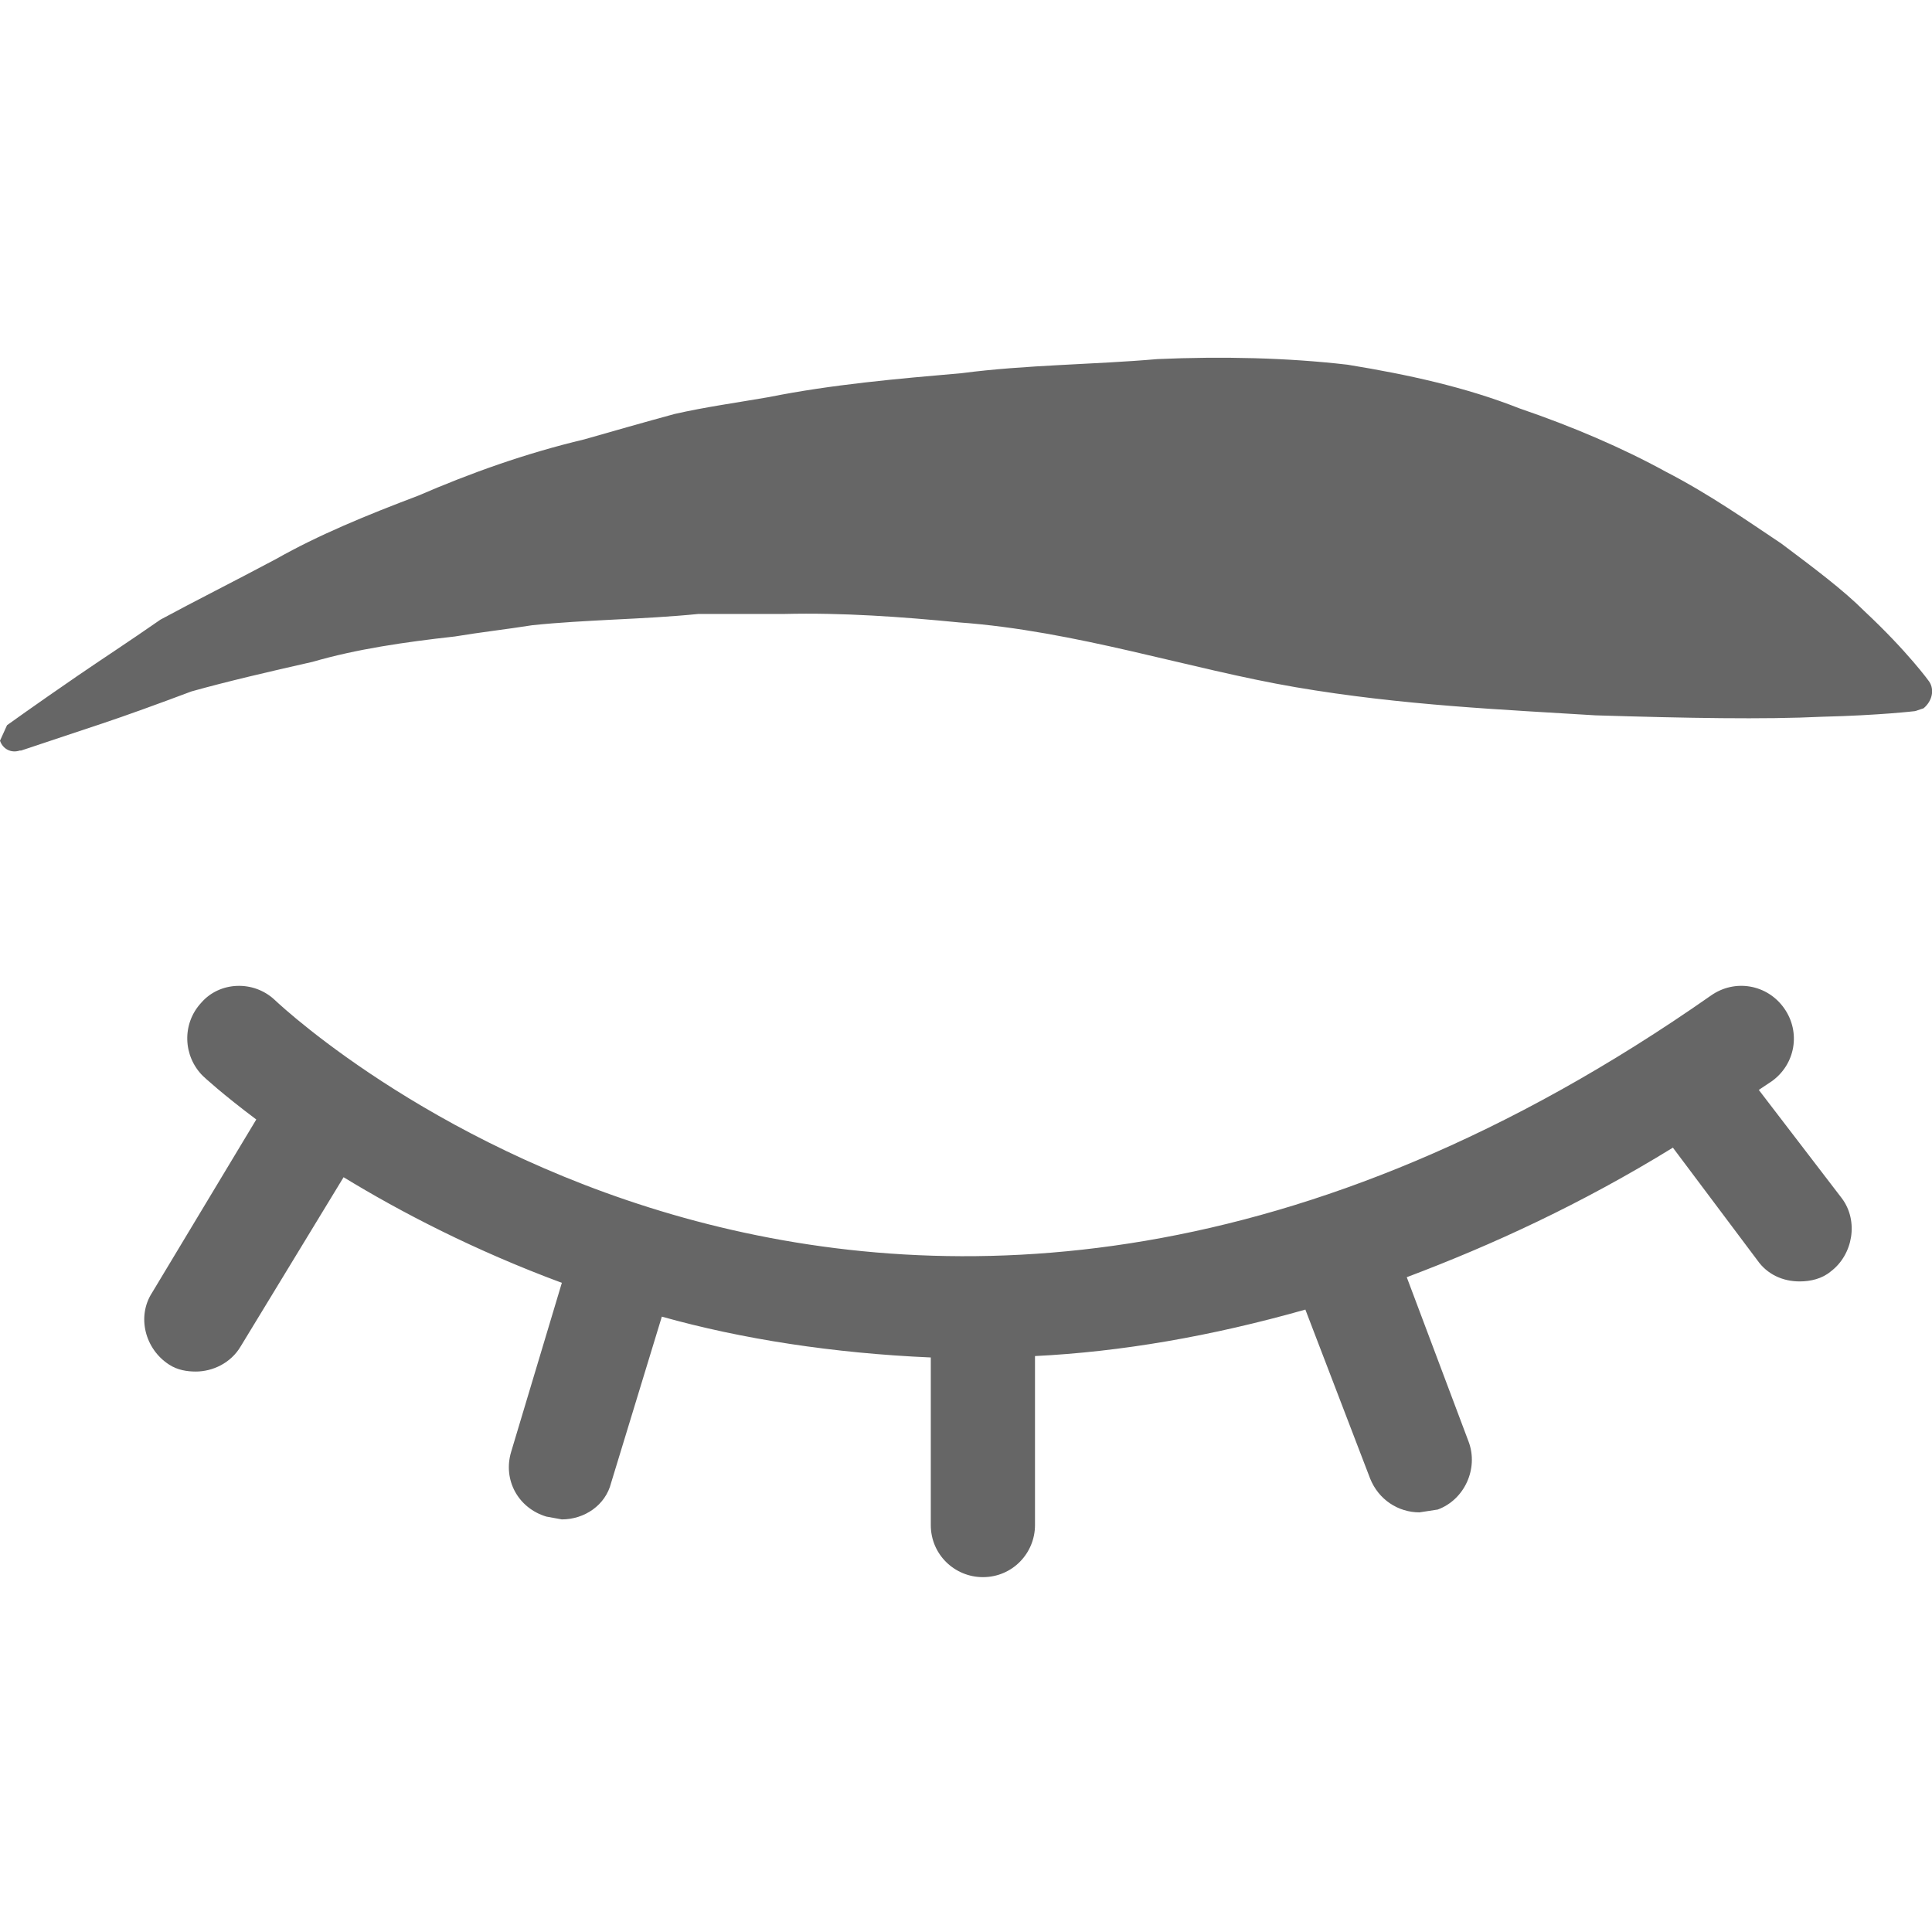
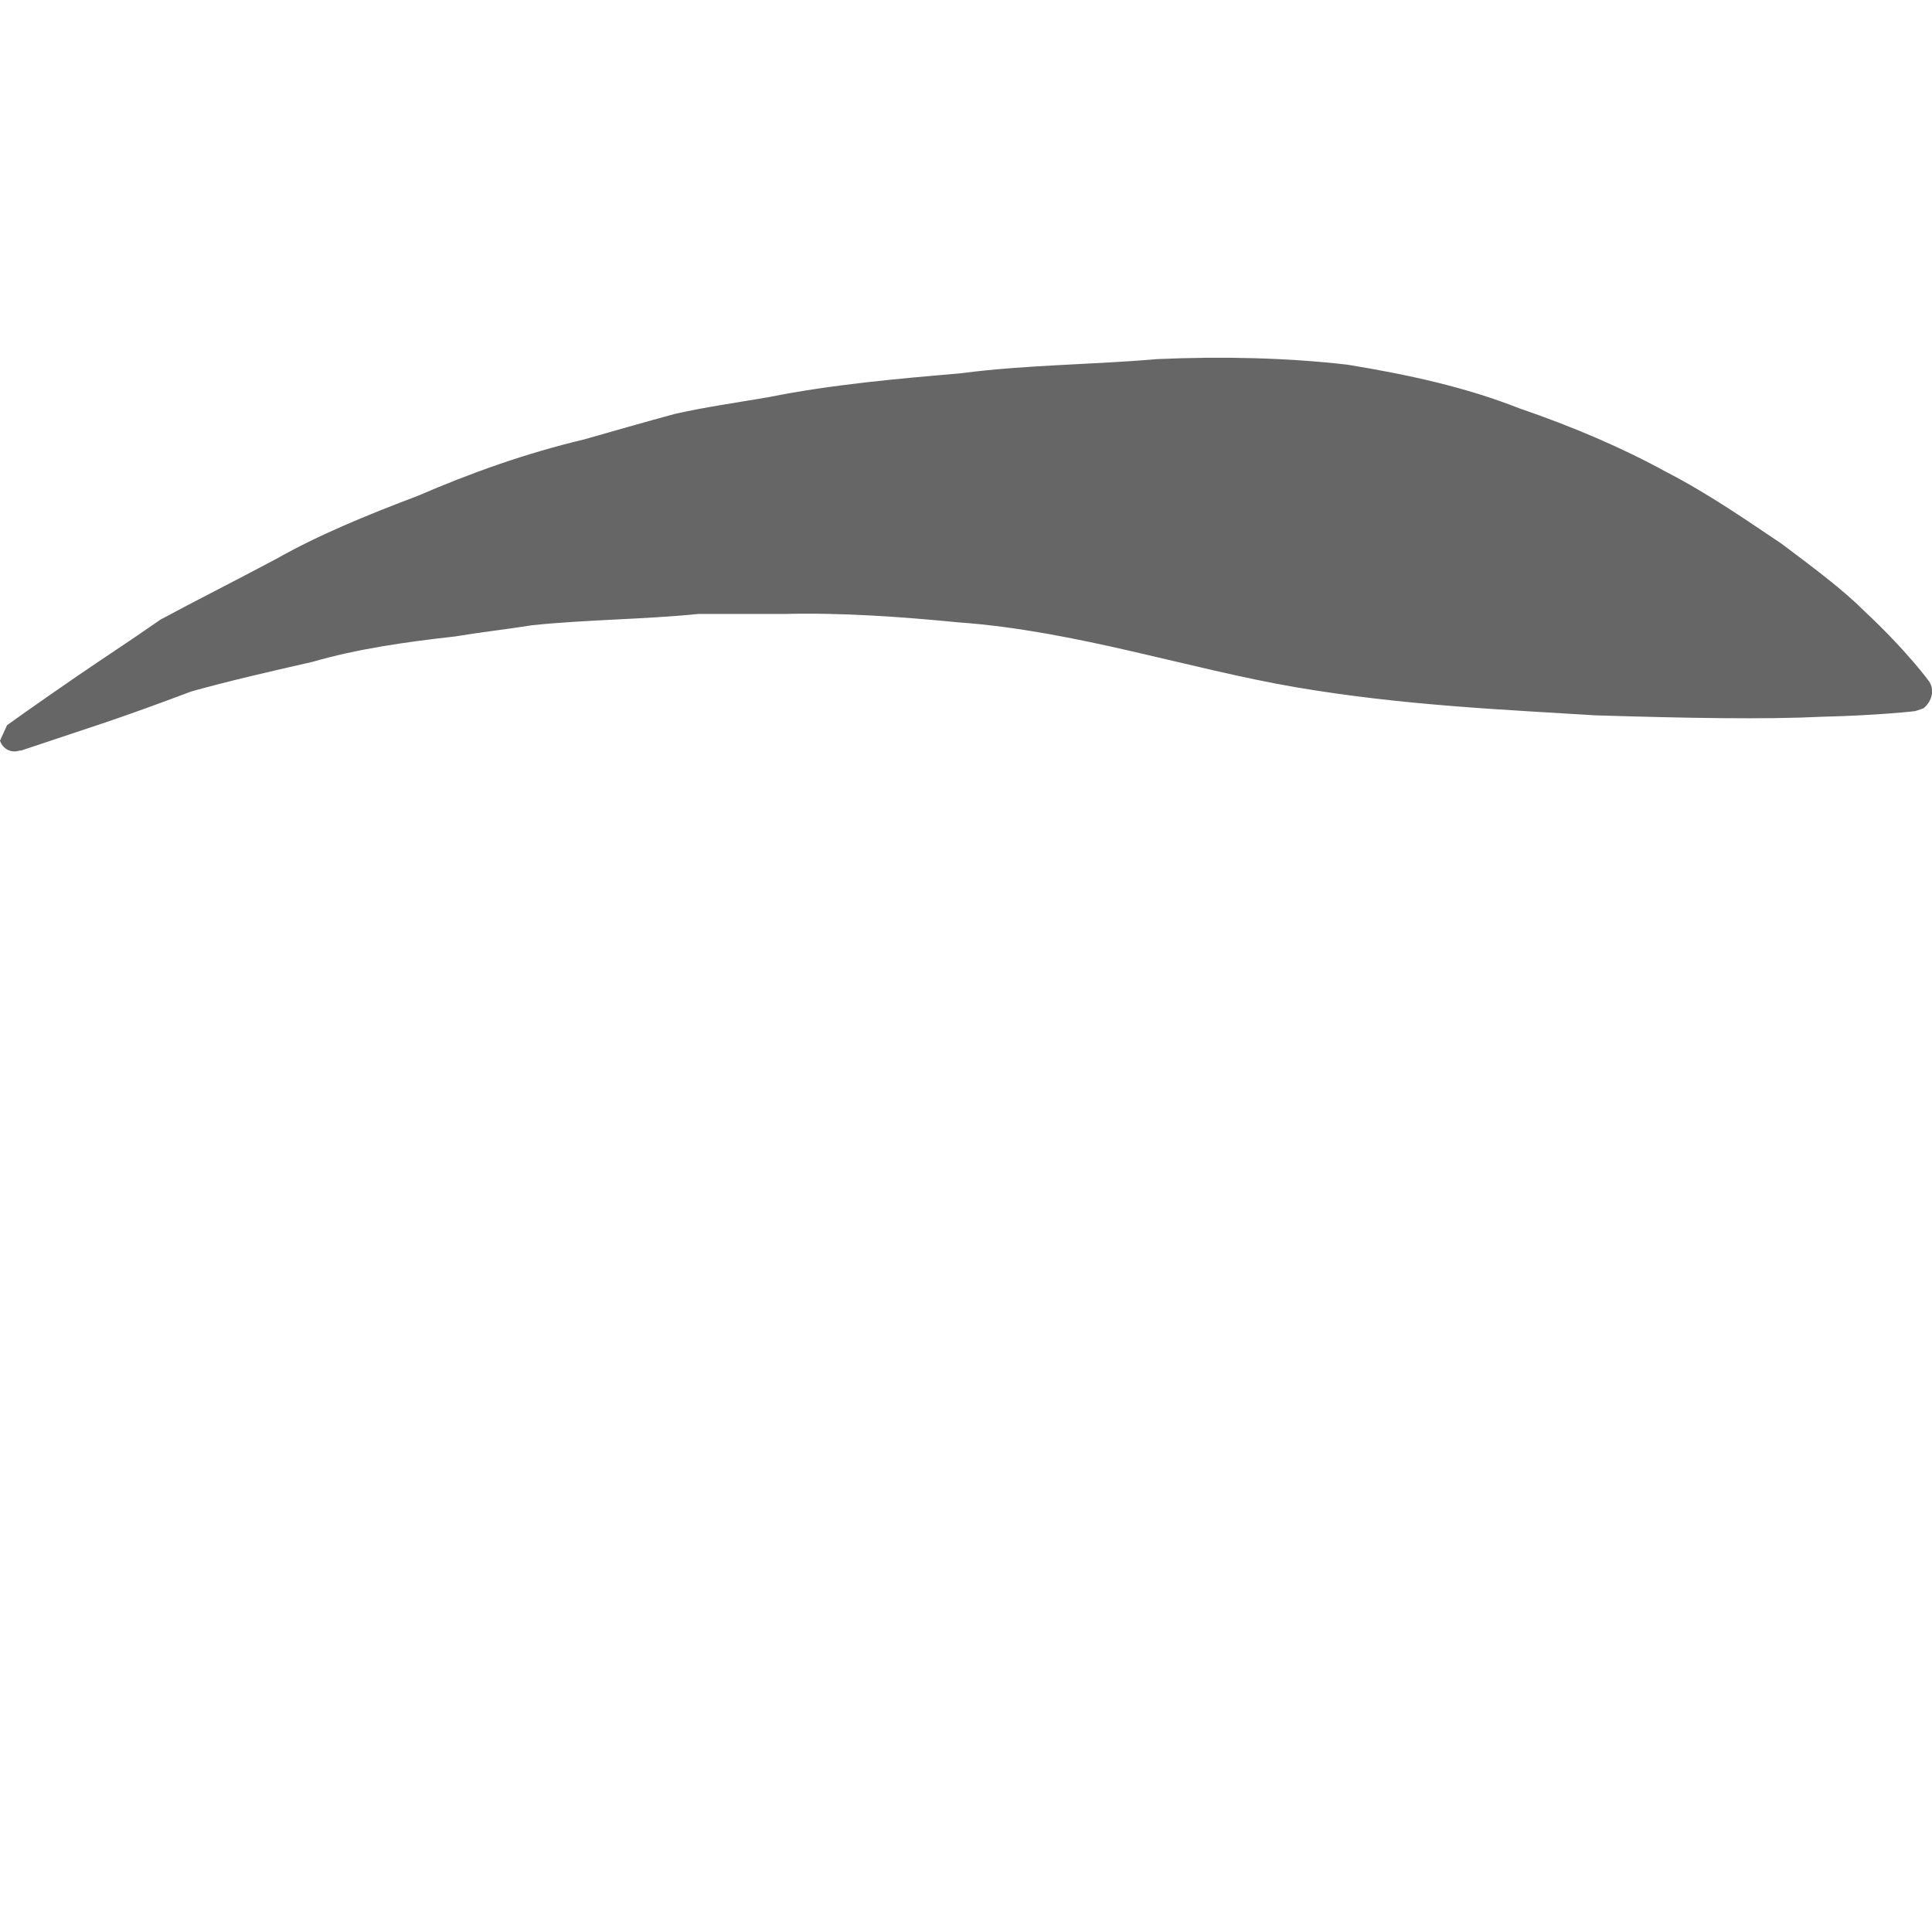
<svg xmlns="http://www.w3.org/2000/svg" version="1.1" id="Capa_1" x="0px" y="0px" viewBox="0 0 137.2 137.2" style="enable-background:new 0 0 137.2 137.2;" xml:space="preserve">
  <style type="text/css">
	.st0{fill:#666666;}
</style>
  <g>
    <g>
-       <path class="st0" d="M124.9,77.4l0.9-0.6c1.7-1.2,2.1-3.5,0.9-5.2s-3.5-2.1-5.2-0.9c-58,40.6-100.2,2-102,0.3    c-1.5-1.4-3.9-1.3-5.2,0.2c-1.4,1.5-1.3,3.8,0.1,5.2c0.1,0.1,1.4,1.3,3.8,3.1l-7.4,12.3c-1.1,1.7-0.5,4,1.2,5.1    c0.6,0.4,1.3,0.5,1.9,0.5c1.2,0,2.5-0.6,3.2-1.8l7.3-12c4.1,2.5,9.3,5.2,15.5,7.5l-3.6,12c-0.6,2,0.5,4,2.5,4.6l1.1,0.2    c1.6,0,3.1-1,3.5-2.6L47,93.5c5.7,1.6,12.2,2.6,19.1,2.9v11.9c0,2.1,1.7,3.7,3.7,3.7c2.1,0,3.7-1.7,3.7-3.7v-12    C79.6,96,86,94.9,92.7,93l4.6,12c0.6,1.5,2,2.4,3.5,2.4l1.3-0.2c1.9-0.7,2.9-2.9,2.2-4.8l-4.4-11.7c6.1-2.3,12.4-5.2,18.9-9.2l6,8    c0.7,1,1.8,1.5,3,1.5c0.8,0,1.6-0.2,2.2-0.7c1.6-1.2,2-3.6,0.8-5.2L124.9,77.4z" />
      <path class="st0" d="M137,48.4c0,0-1.5-2.1-4.6-5c-1.5-1.5-3.5-3-5.9-4.8c-2.4-1.6-5.1-3.5-8.2-5.1c-3.1-1.7-6.6-3.2-10.4-4.5    c-3.8-1.5-7.9-2.4-12.2-3.1c-4.3-0.5-8.9-0.6-13.5-0.4c-4.6,0.4-9.3,0.4-13.9,1c-4.6,0.4-9.2,0.8-13.7,1.7    c-2.3,0.4-4.5,0.7-6.7,1.2c-2.2,0.6-4.3,1.2-6.4,1.8c-4.2,1-8.1,2.4-11.8,4c-3.7,1.4-7.1,2.8-10.1,4.5c-3,1.6-5.8,3-8.2,4.3    c-2.3,1.6-4.3,2.9-5.9,4c-3.2,2.2-5,3.5-5,3.5L0,52.6c0.2,0.6,0.8,0.9,1.4,0.7h0.1c0,0,2.1-0.7,5.7-1.9c1.8-0.6,4-1.4,6.4-2.3    c2.5-0.7,5.5-1.4,8.6-2.1c3.1-0.9,6.5-1.4,10.1-1.8c1.8-0.3,3.6-0.5,5.5-0.8c1.9-0.2,3.9-0.3,5.8-0.4c2-0.1,4-0.2,6-0.4    c2,0,4.1,0,6.1,0c4.1-0.1,8.3,0.2,12.4,0.6c8.3,0.6,16.3,3.3,23.9,4.6c7.6,1.3,14.9,1.6,21.3,2c6.5,0.2,12,0.3,16.1,0.1    c4.1-0.1,6.6-0.4,6.6-0.4l0.6-0.2C137.2,49.8,137.4,49,137,48.4z" />
    </g>
  </g>
</svg>